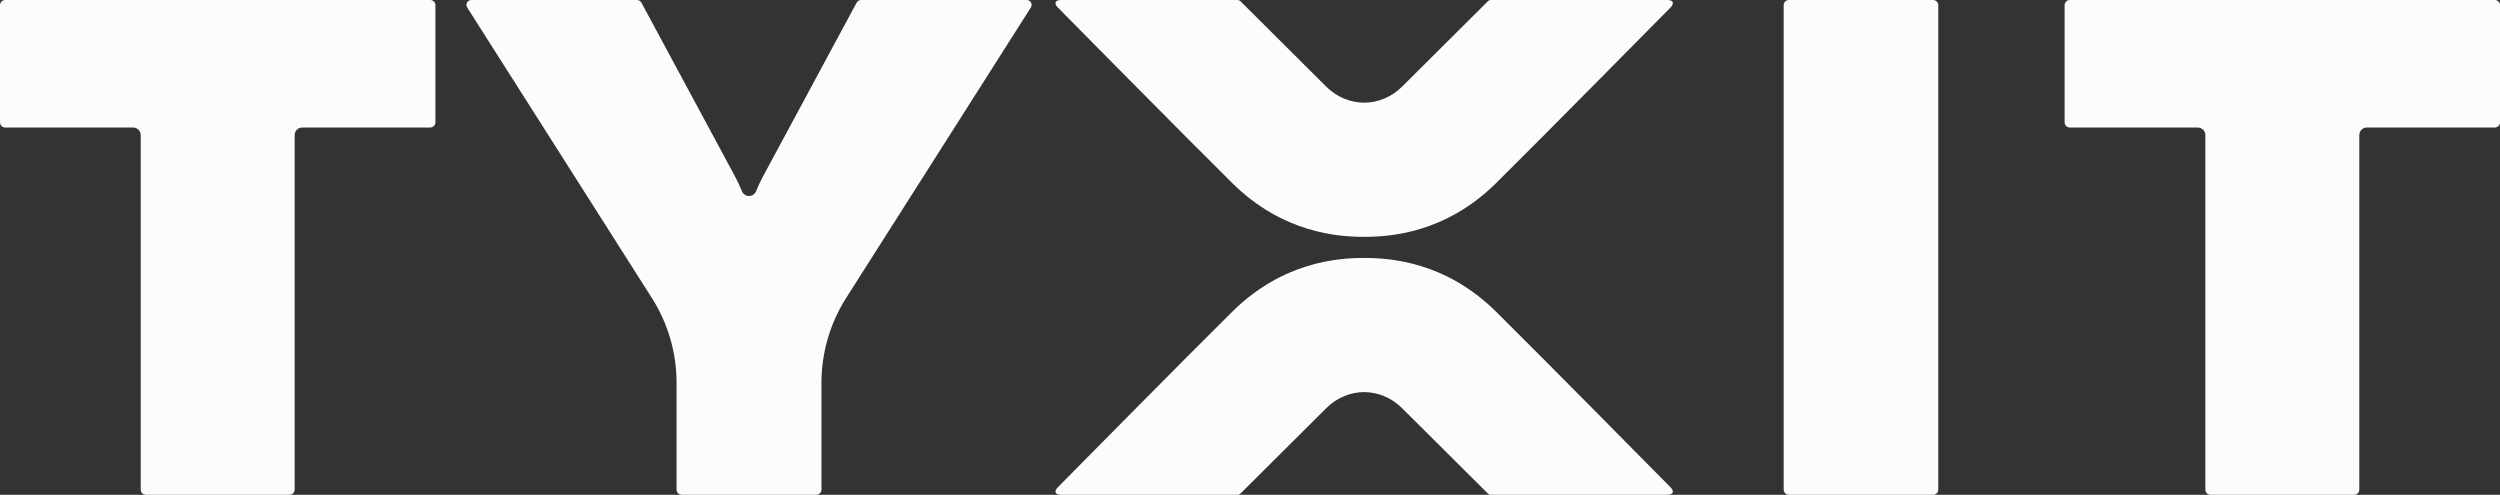
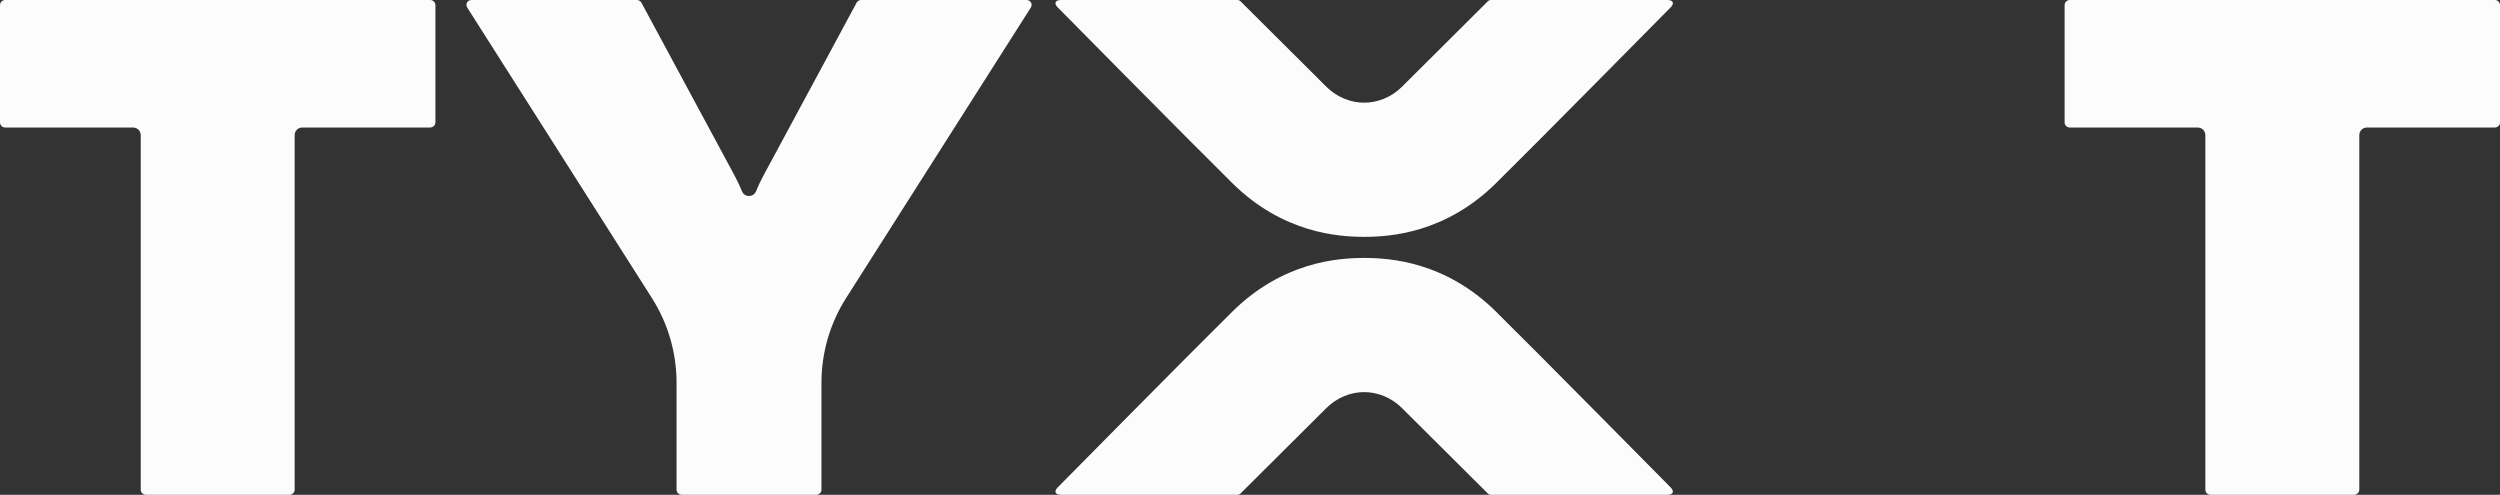
<svg xmlns="http://www.w3.org/2000/svg" width="96" height="19" viewBox="0 0 96 19" fill="none">
  <rect x="0" y="0" width="96" height="19" fill="#333333" stroke="none" />
  <g clip-path="url(#clip0_257_113)">
    <path d="M39.407 1.15214e-05H33.069C32.995 1.15214e-05 32.928 0.04 32.894 0.104L29.313 6.748C29.209 6.94 29.115 7.14 29.032 7.345C28.987 7.455 28.881 7.526 28.762 7.526C28.643 7.526 28.537 7.455 28.492 7.345C28.409 7.141 28.314 6.94 28.211 6.748L24.631 0.104C24.596 0.04 24.529 1.15214e-05 24.456 1.15214e-05H18.096C18.011 1.15214e-05 17.936 0.059 17.915 0.143C17.902 0.19 17.916 0.25 17.951 0.305L25.03 11.44C25.652 12.417 25.98 13.545 25.98 14.702V18.801C25.98 18.91 26.069 19 26.178 19H31.345C31.454 19 31.544 18.911 31.544 18.801V14.702C31.544 13.545 31.872 12.416 32.493 11.44L39.586 0.286C39.632 0.214 39.622 0.119 39.562 0.056C39.529 0.021 39.471 -0 39.407 -0V1.15214e-05Z" fill="#FCFCFC" />
-     <path d="M68.692 0H74.231C74.341 0 74.43 0.089 74.43 0.198V18.802C74.43 18.911 74.341 19 74.231 19H68.692C68.582 19 68.493 18.912 68.493 18.802V0.198C68.493 0.089 68.582 0 68.692 0H68.692Z" fill="#FCFCFC" />
    <path d="M95.801 0H79.481C79.371 0 79.281 0.089 79.281 0.199V4.698C79.281 4.807 79.371 4.897 79.481 4.897H84.394C84.555 4.897 84.686 5.028 84.686 5.188V18.802C84.686 18.911 84.775 19 84.885 19H90.397C90.507 19 90.597 18.912 90.597 18.802V5.188C90.597 5.027 90.728 4.896 90.888 4.896H95.802C95.912 4.896 96.001 4.807 96.001 4.697V0.199C96.001 0.089 95.912 0 95.802 0H95.801Z" fill="#FCFCFC" />
    <path d="M16.52 0H0.199C0.089 0 0 0.089 0 0.199V4.698C0 4.807 0.089 4.897 0.199 4.897H5.112C5.274 4.897 5.404 5.028 5.404 5.188V18.802C5.404 18.911 5.494 19 5.604 19H11.116C11.225 19 11.315 18.912 11.315 18.802V5.188C11.315 5.027 11.445 4.896 11.607 4.896H16.52C16.63 4.896 16.72 4.807 16.72 4.697V0.199C16.72 0.089 16.631 0 16.52 0H16.52Z" fill="#FCFCFC" />
    <path d="M57.446 11.966C55.503 10.047 53.378 9.905 52.384 9.905C51.39 9.905 49.265 10.047 47.322 11.966C45.6 13.666 40.621 18.711 40.621 18.711C40.462 18.87 40.516 19 40.741 19H47.516C47.559 19 47.6 18.984 47.632 18.954C47.656 18.931 50.638 15.963 50.928 15.674C51.341 15.261 51.873 15.057 52.384 15.057C52.895 15.057 53.427 15.261 53.84 15.674C54.13 15.963 57.112 18.931 57.136 18.954C57.167 18.984 57.209 19 57.252 19H64.026C64.252 19 64.306 18.87 64.147 18.711C64.147 18.711 59.167 13.666 57.446 11.966H57.446Z" fill="#FCFCFC" />
    <path d="M64.027 0H57.252C57.209 0 57.167 0.016 57.136 0.046C57.112 0.069 54.13 3.038 53.84 3.327C53.427 3.74 52.895 3.943 52.385 3.943C51.873 3.943 51.342 3.74 50.928 3.327C50.639 3.038 47.656 0.069 47.632 0.046C47.601 0.016 47.559 0 47.517 0H40.742C40.516 0 40.462 0.13 40.621 0.289C40.621 0.289 45.601 5.334 47.322 7.034C49.266 8.953 51.391 9.095 52.385 9.095C53.379 9.095 55.504 8.953 57.447 7.034C59.168 5.334 64.147 0.289 64.147 0.289C64.307 0.13 64.253 0 64.028 0L64.027 0Z" fill="#FCFCFC" />
  </g>
  <defs>
    <clipPath id="clip0_257_113">
      <rect width="96" height="19" fill="white" />
    </clipPath>
  </defs>
</svg>